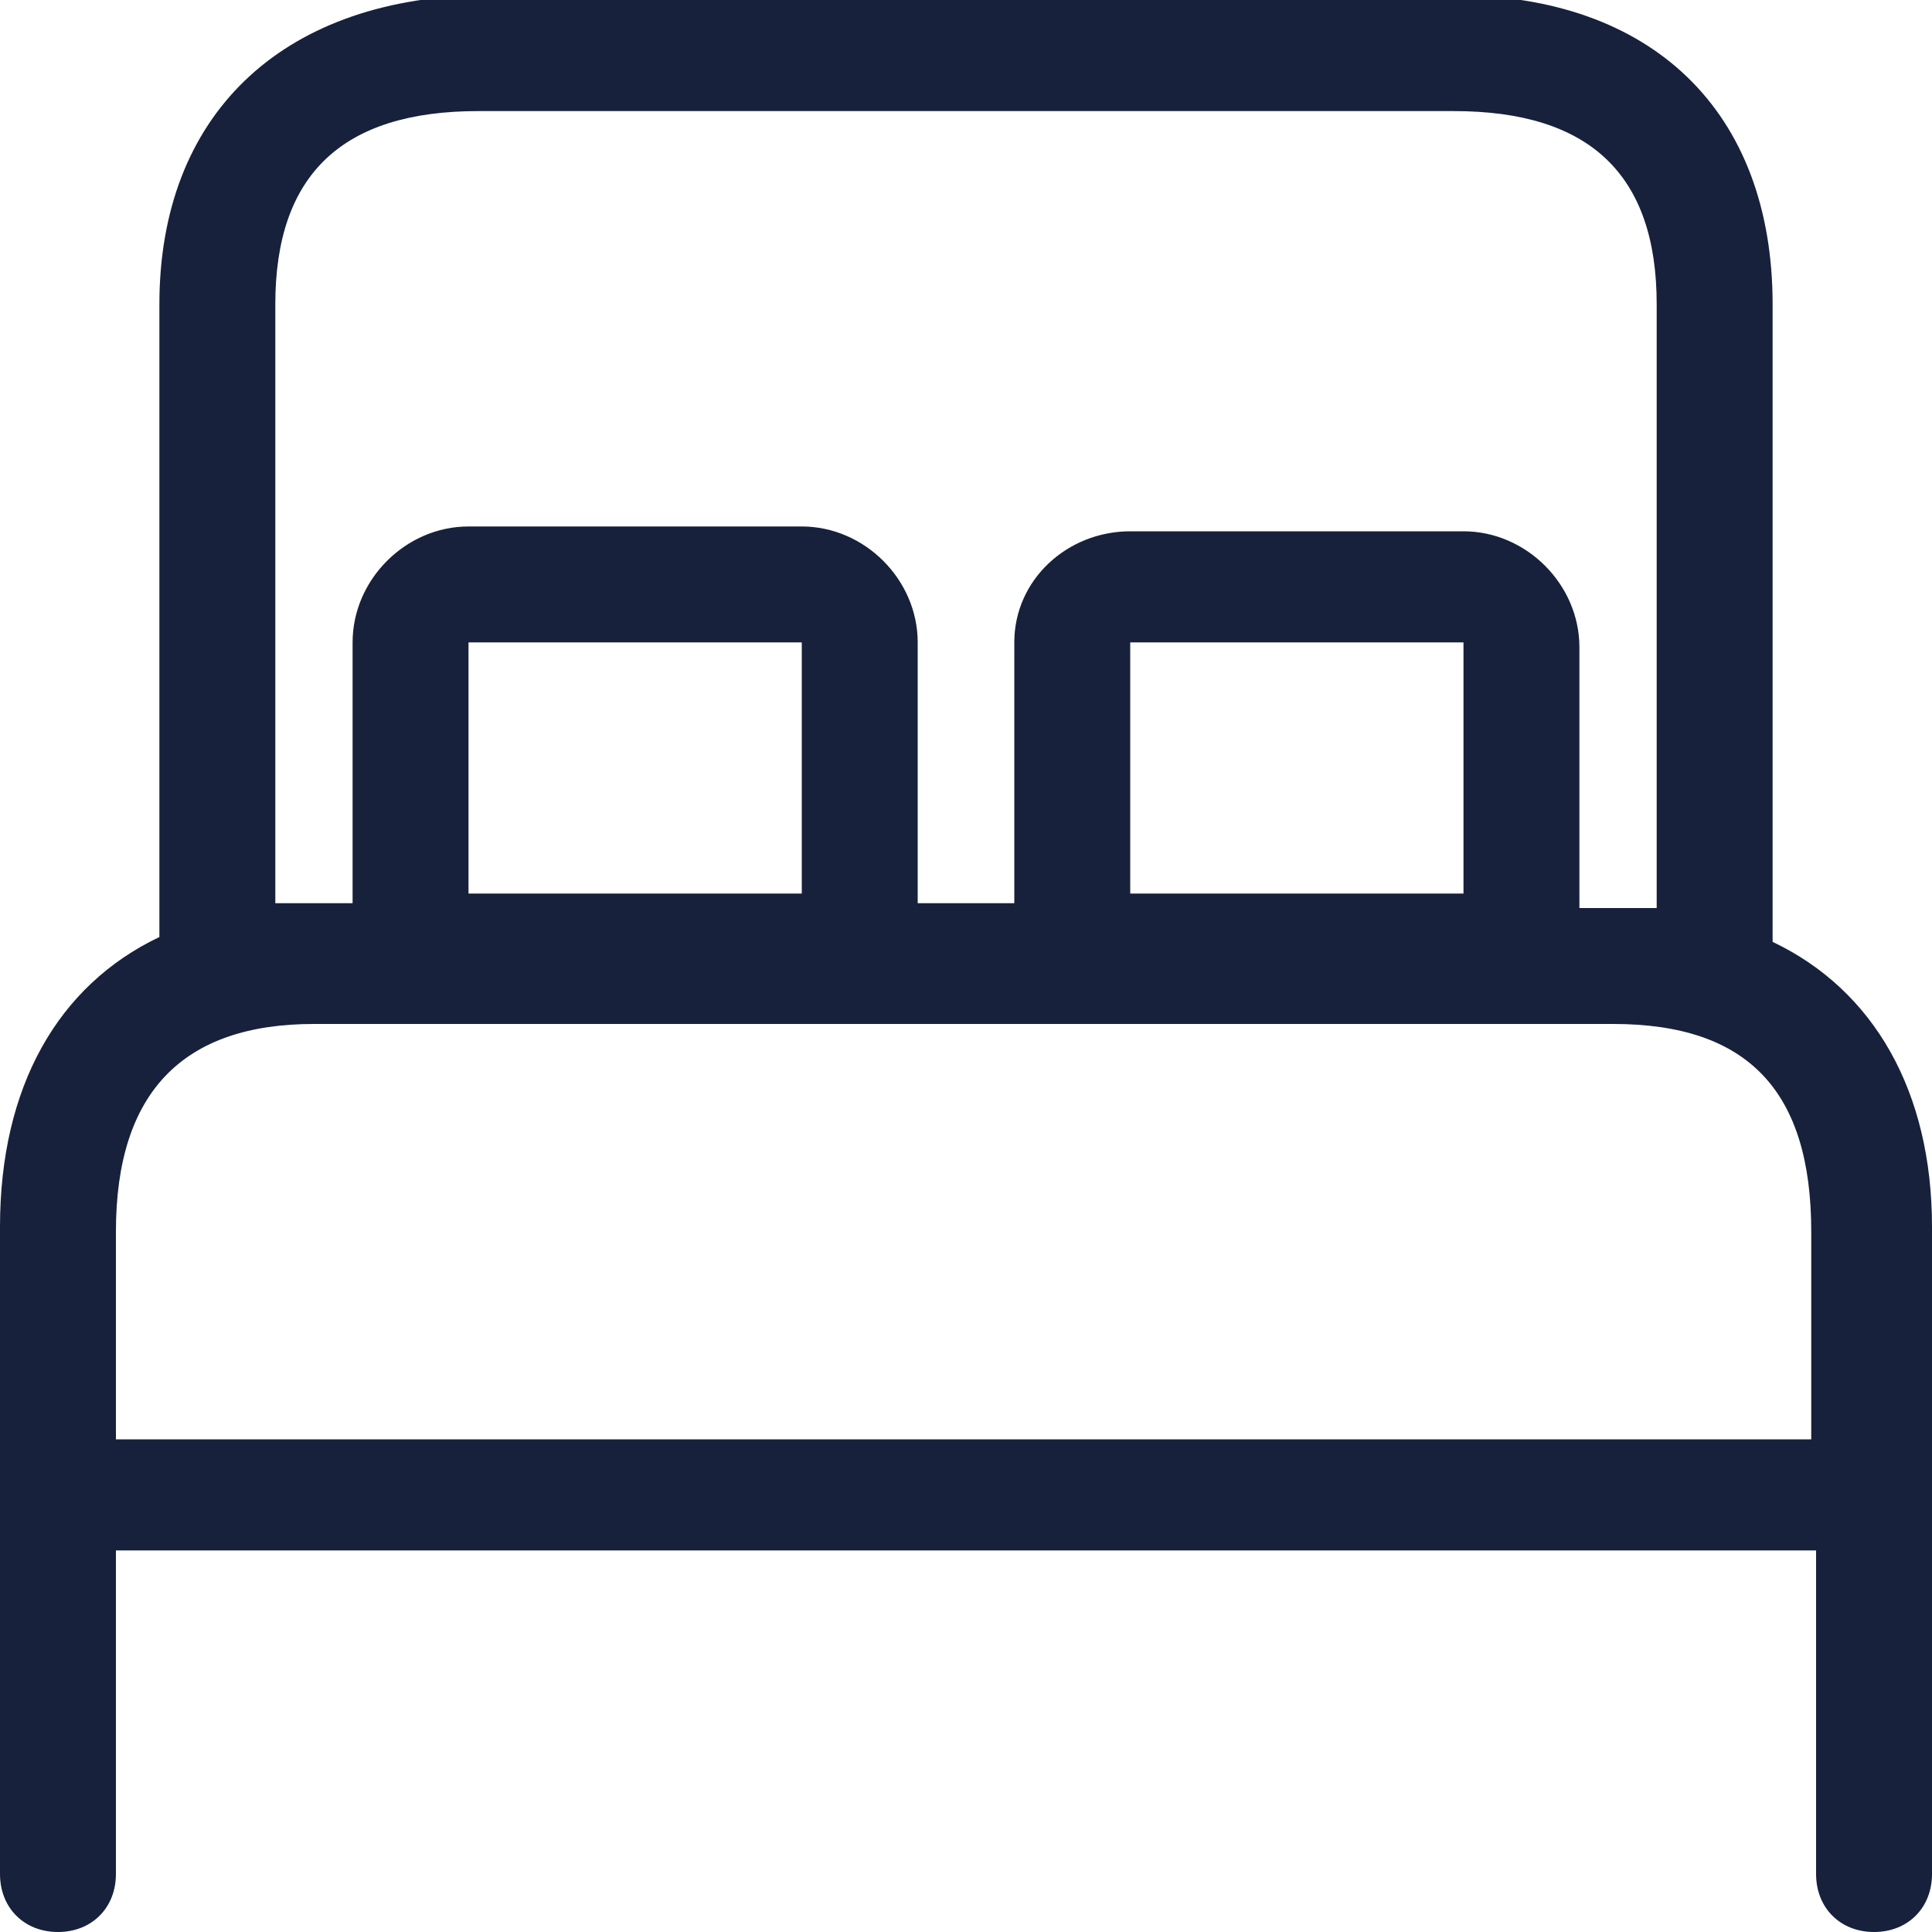
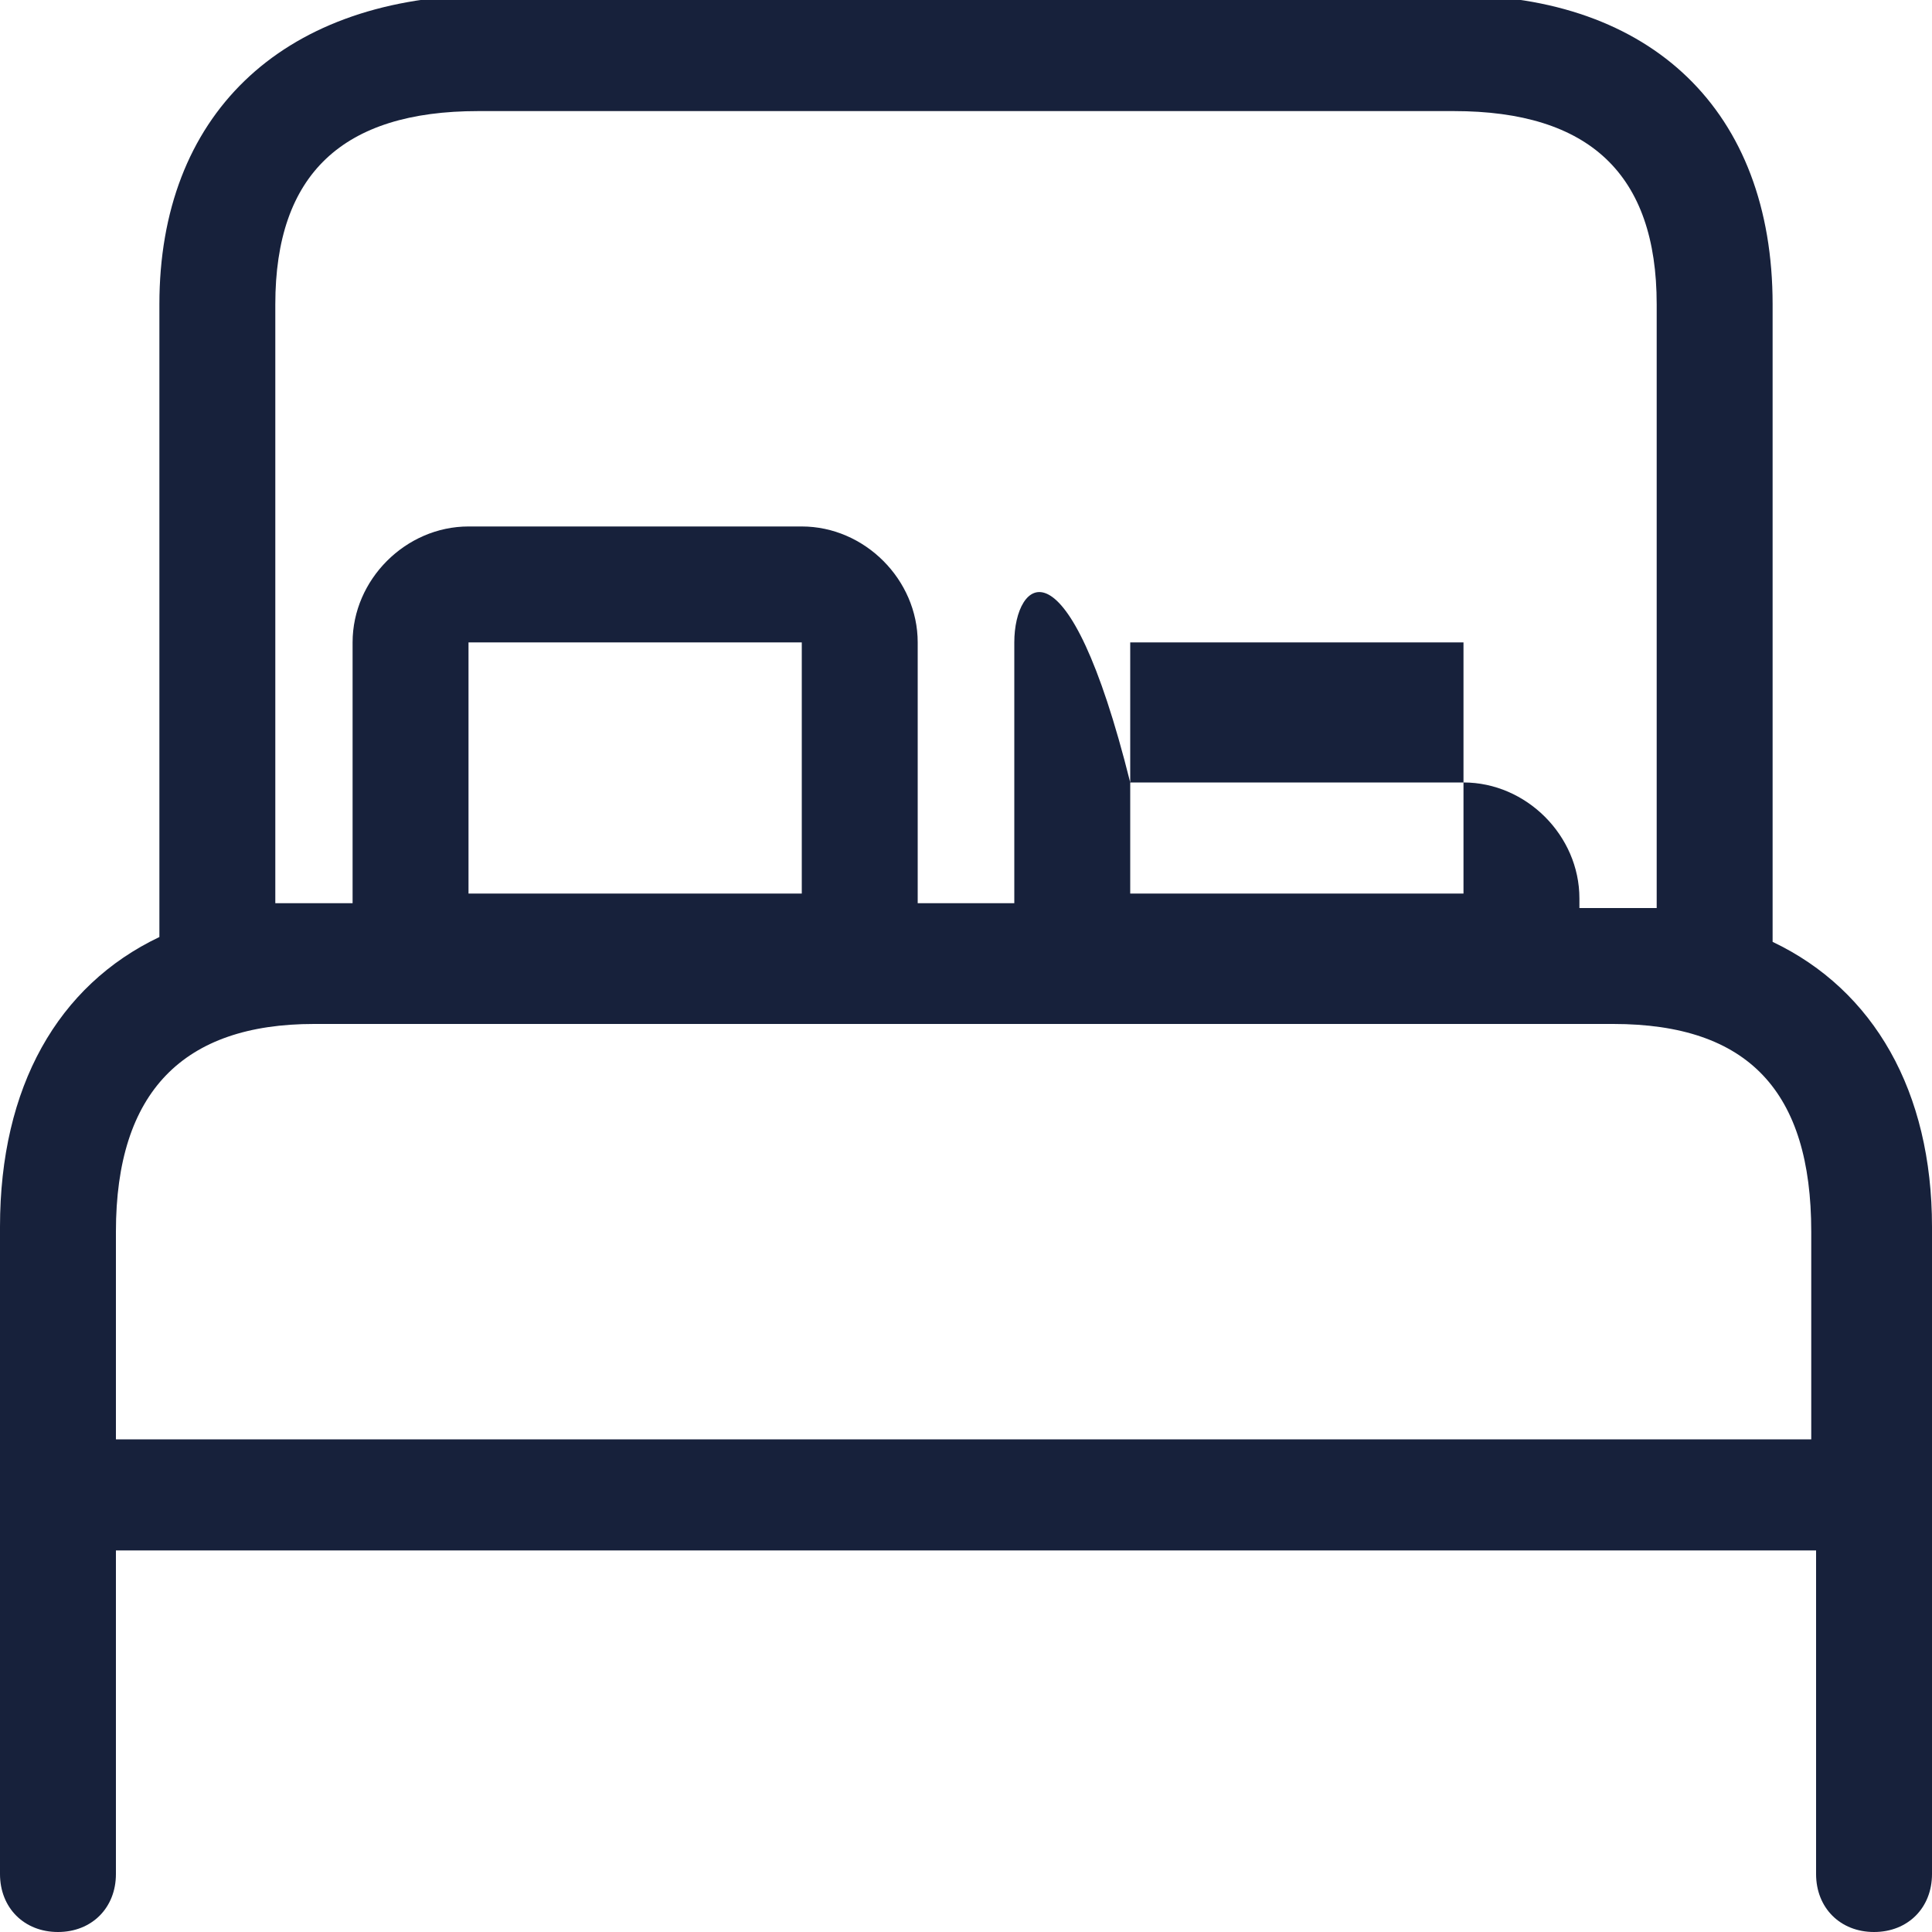
<svg xmlns="http://www.w3.org/2000/svg" version="1.1" id="Layer_1" x="0px" y="0px" viewBox="0 0 40 40" style="enable-background:new 0 0 40 40;" xml:space="preserve">
  <style type="text/css">
	.st0{fill:#17213B;}
</style>
-   <path class="st0" d="M36.7,19.5V6.3c0-4-2.5-6.4-6.6-6.4H9.9C5.8,0,3.3,2.4,3.3,6.3v13.1c-2.1,1-3.3,3.1-3.3,6v6.7c0,0,0,0,0,0v6.7  C0,39.5,0.5,40,1.2,40c0.7,0,1.2-0.5,1.2-1.2v-6.7h35.2v6.7c0,0.7,0.5,1.2,1.2,1.2c0.7,0,1.2-0.5,1.2-1.2v-6.7h0v-6.7  C40,22.6,38.8,20.5,36.7,19.5z M5.7,6.3c0-2.7,1.4-4,4.2-4h20.2c2.8,0,4.2,1.3,4.2,4v12.5c-0.3,0-0.5,0-0.8,0h-0.8  c0-0.1,0-0.2,0-0.2v-5.2c0-1.3-1.1-2.4-2.4-2.4h-6.9C22.1,11,21,12,21,13.3v5.2c0,0.1,0,0.2,0,0.2H19c0-0.1,0-0.2,0-0.2v-5.2  c0-1.3-1.1-2.4-2.4-2.4H9.7c-1.3,0-2.4,1.1-2.4,2.4v5.2c0,0.1,0,0.2,0,0.2H6.5c-0.3,0-0.6,0-0.8,0V6.3z M23.4,13.3L23.4,13.3h6.9  v5.2h-6.9L23.4,13.3z M9.7,13.3L9.7,13.3h6.9v5.2H9.7L9.7,13.3z M2.4,29.8v-4.3c0-2.9,1.4-4.3,4.1-4.3h26.9c2.8,0,4.1,1.4,4.1,4.3  v4.3H2.4z" />
+   <path class="st0" d="M36.7,19.5V6.3c0-4-2.5-6.4-6.6-6.4H9.9C5.8,0,3.3,2.4,3.3,6.3v13.1c-2.1,1-3.3,3.1-3.3,6v6.7c0,0,0,0,0,0v6.7  C0,39.5,0.5,40,1.2,40c0.7,0,1.2-0.5,1.2-1.2v-6.7h35.2v6.7c0,0.7,0.5,1.2,1.2,1.2c0.7,0,1.2-0.5,1.2-1.2v-6.7h0v-6.7  C40,22.6,38.8,20.5,36.7,19.5z M5.7,6.3c0-2.7,1.4-4,4.2-4h20.2c2.8,0,4.2,1.3,4.2,4v12.5c-0.3,0-0.5,0-0.8,0h-0.8  c0-0.1,0-0.2,0-0.2c0-1.3-1.1-2.4-2.4-2.4h-6.9C22.1,11,21,12,21,13.3v5.2c0,0.1,0,0.2,0,0.2H19c0-0.1,0-0.2,0-0.2v-5.2  c0-1.3-1.1-2.4-2.4-2.4H9.7c-1.3,0-2.4,1.1-2.4,2.4v5.2c0,0.1,0,0.2,0,0.2H6.5c-0.3,0-0.6,0-0.8,0V6.3z M23.4,13.3L23.4,13.3h6.9  v5.2h-6.9L23.4,13.3z M9.7,13.3L9.7,13.3h6.9v5.2H9.7L9.7,13.3z M2.4,29.8v-4.3c0-2.9,1.4-4.3,4.1-4.3h26.9c2.8,0,4.1,1.4,4.1,4.3  v4.3H2.4z" />
</svg>